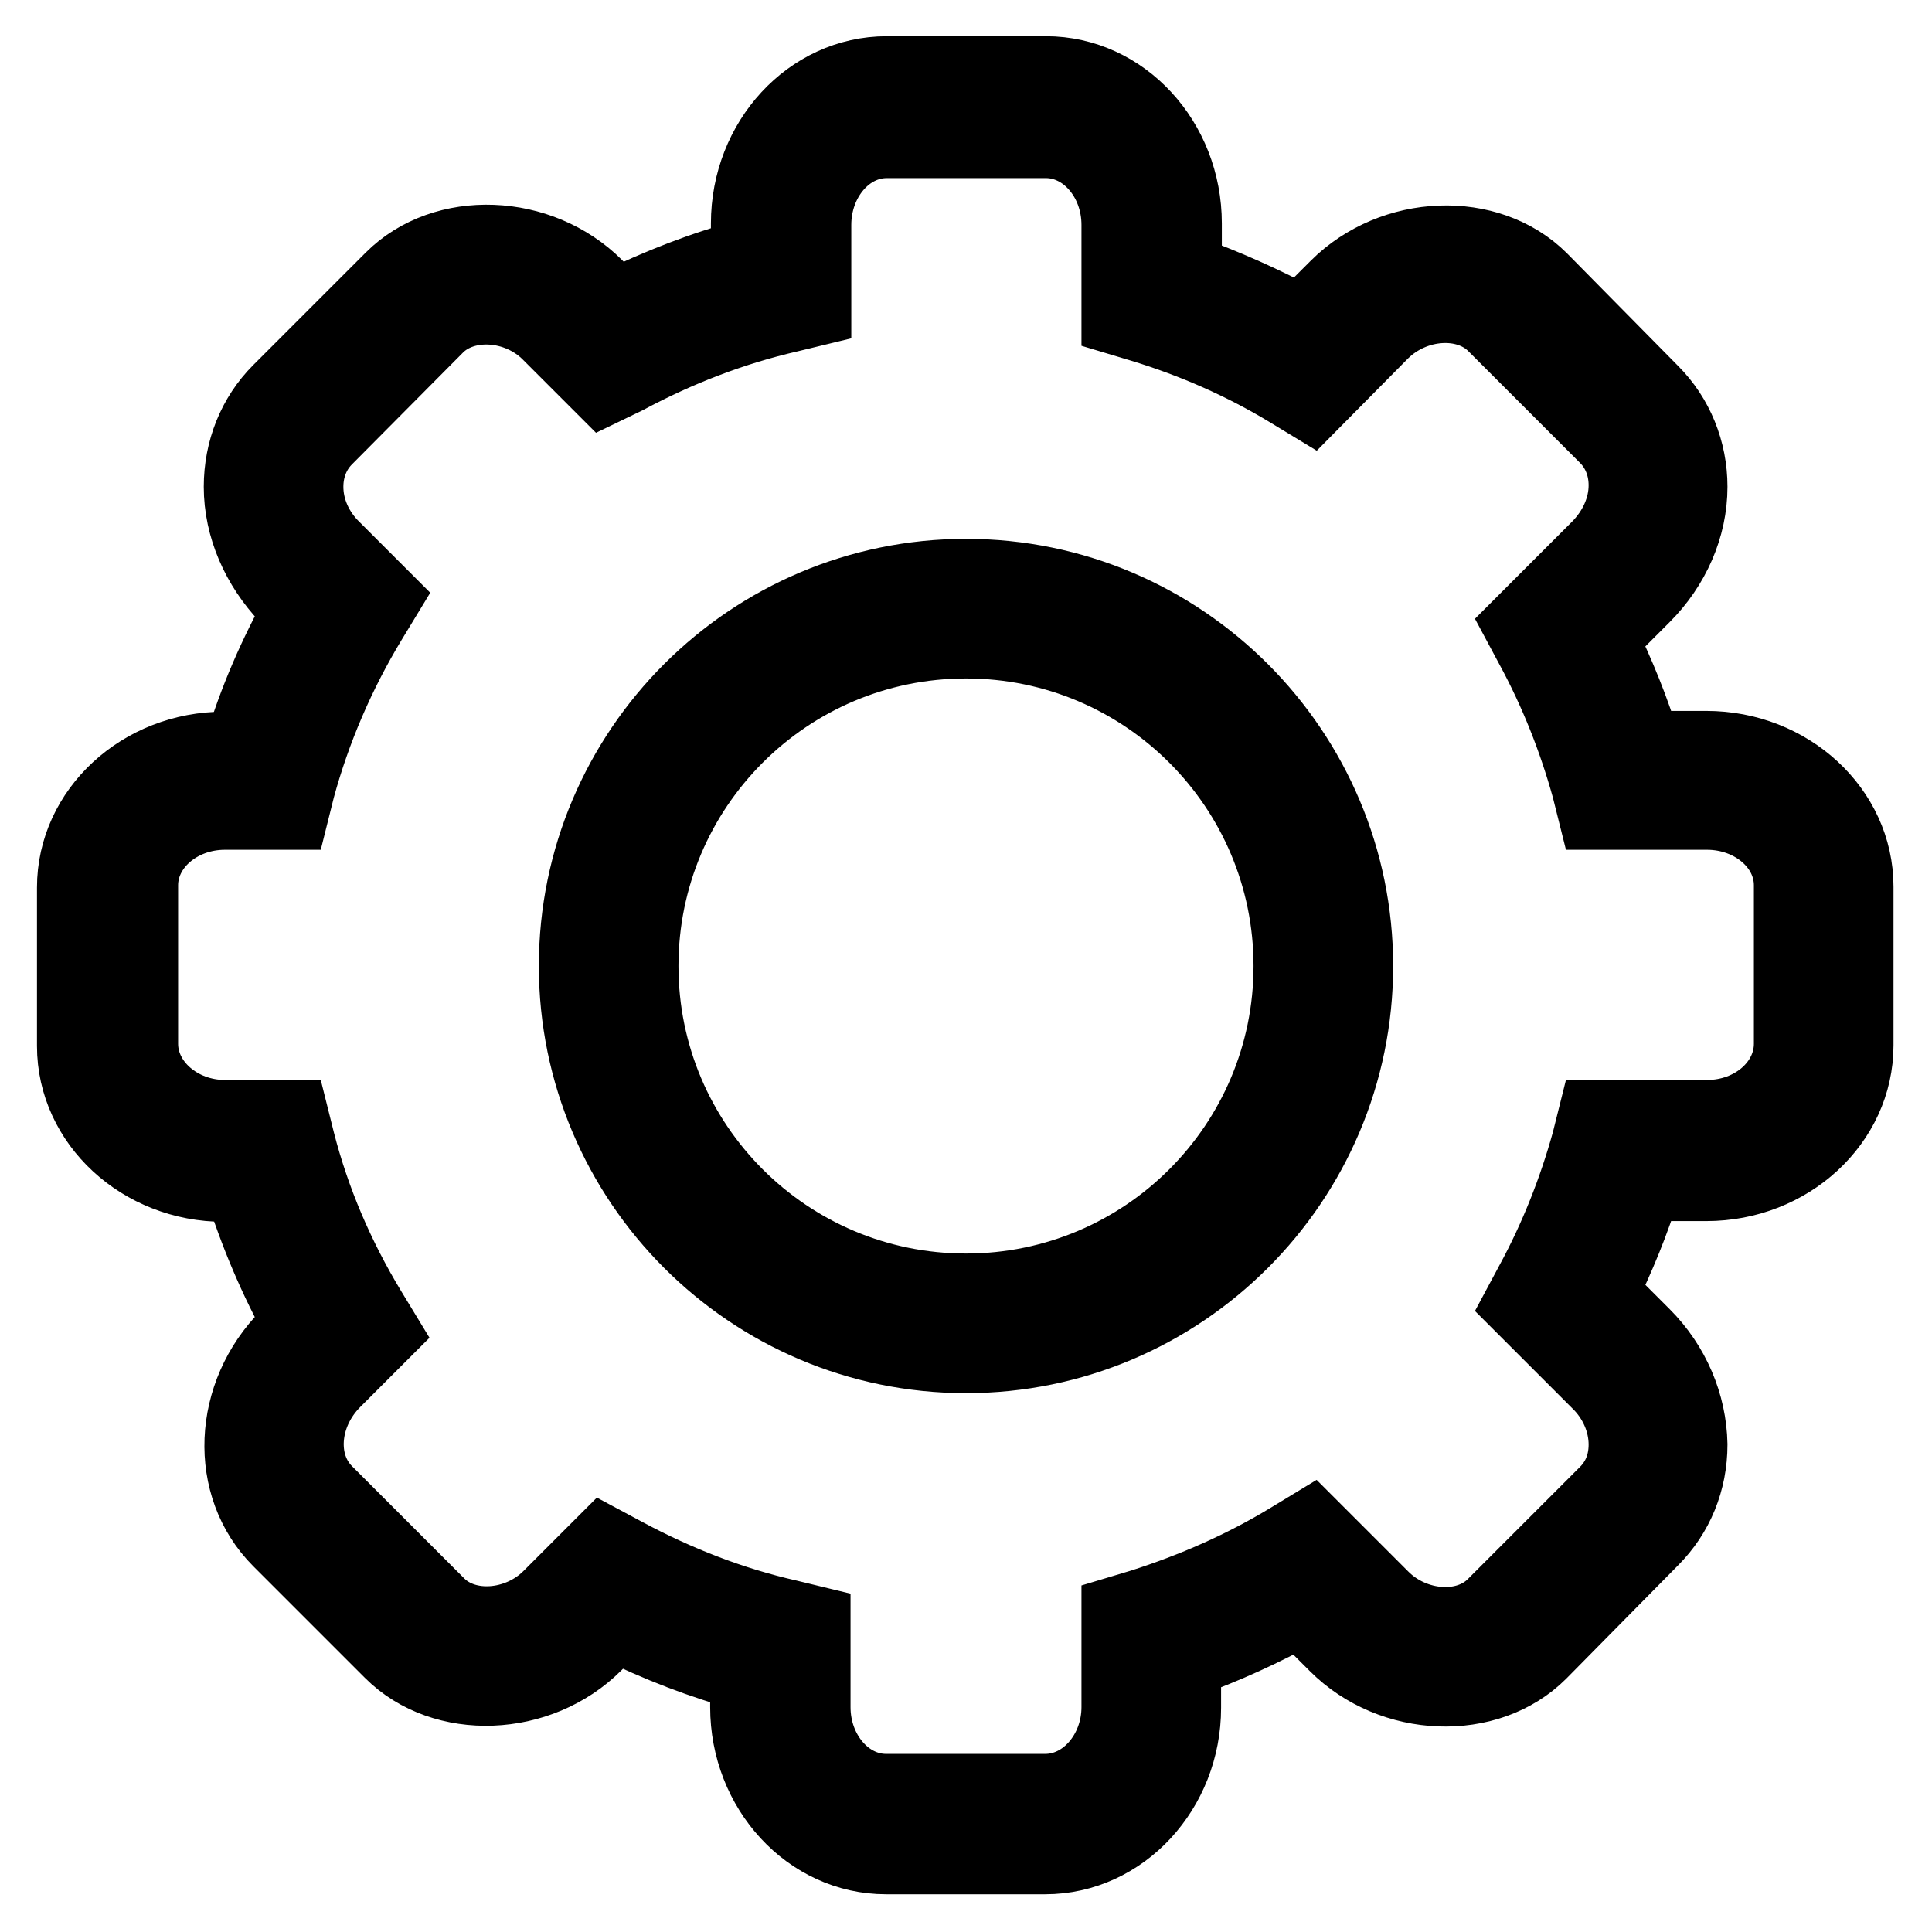
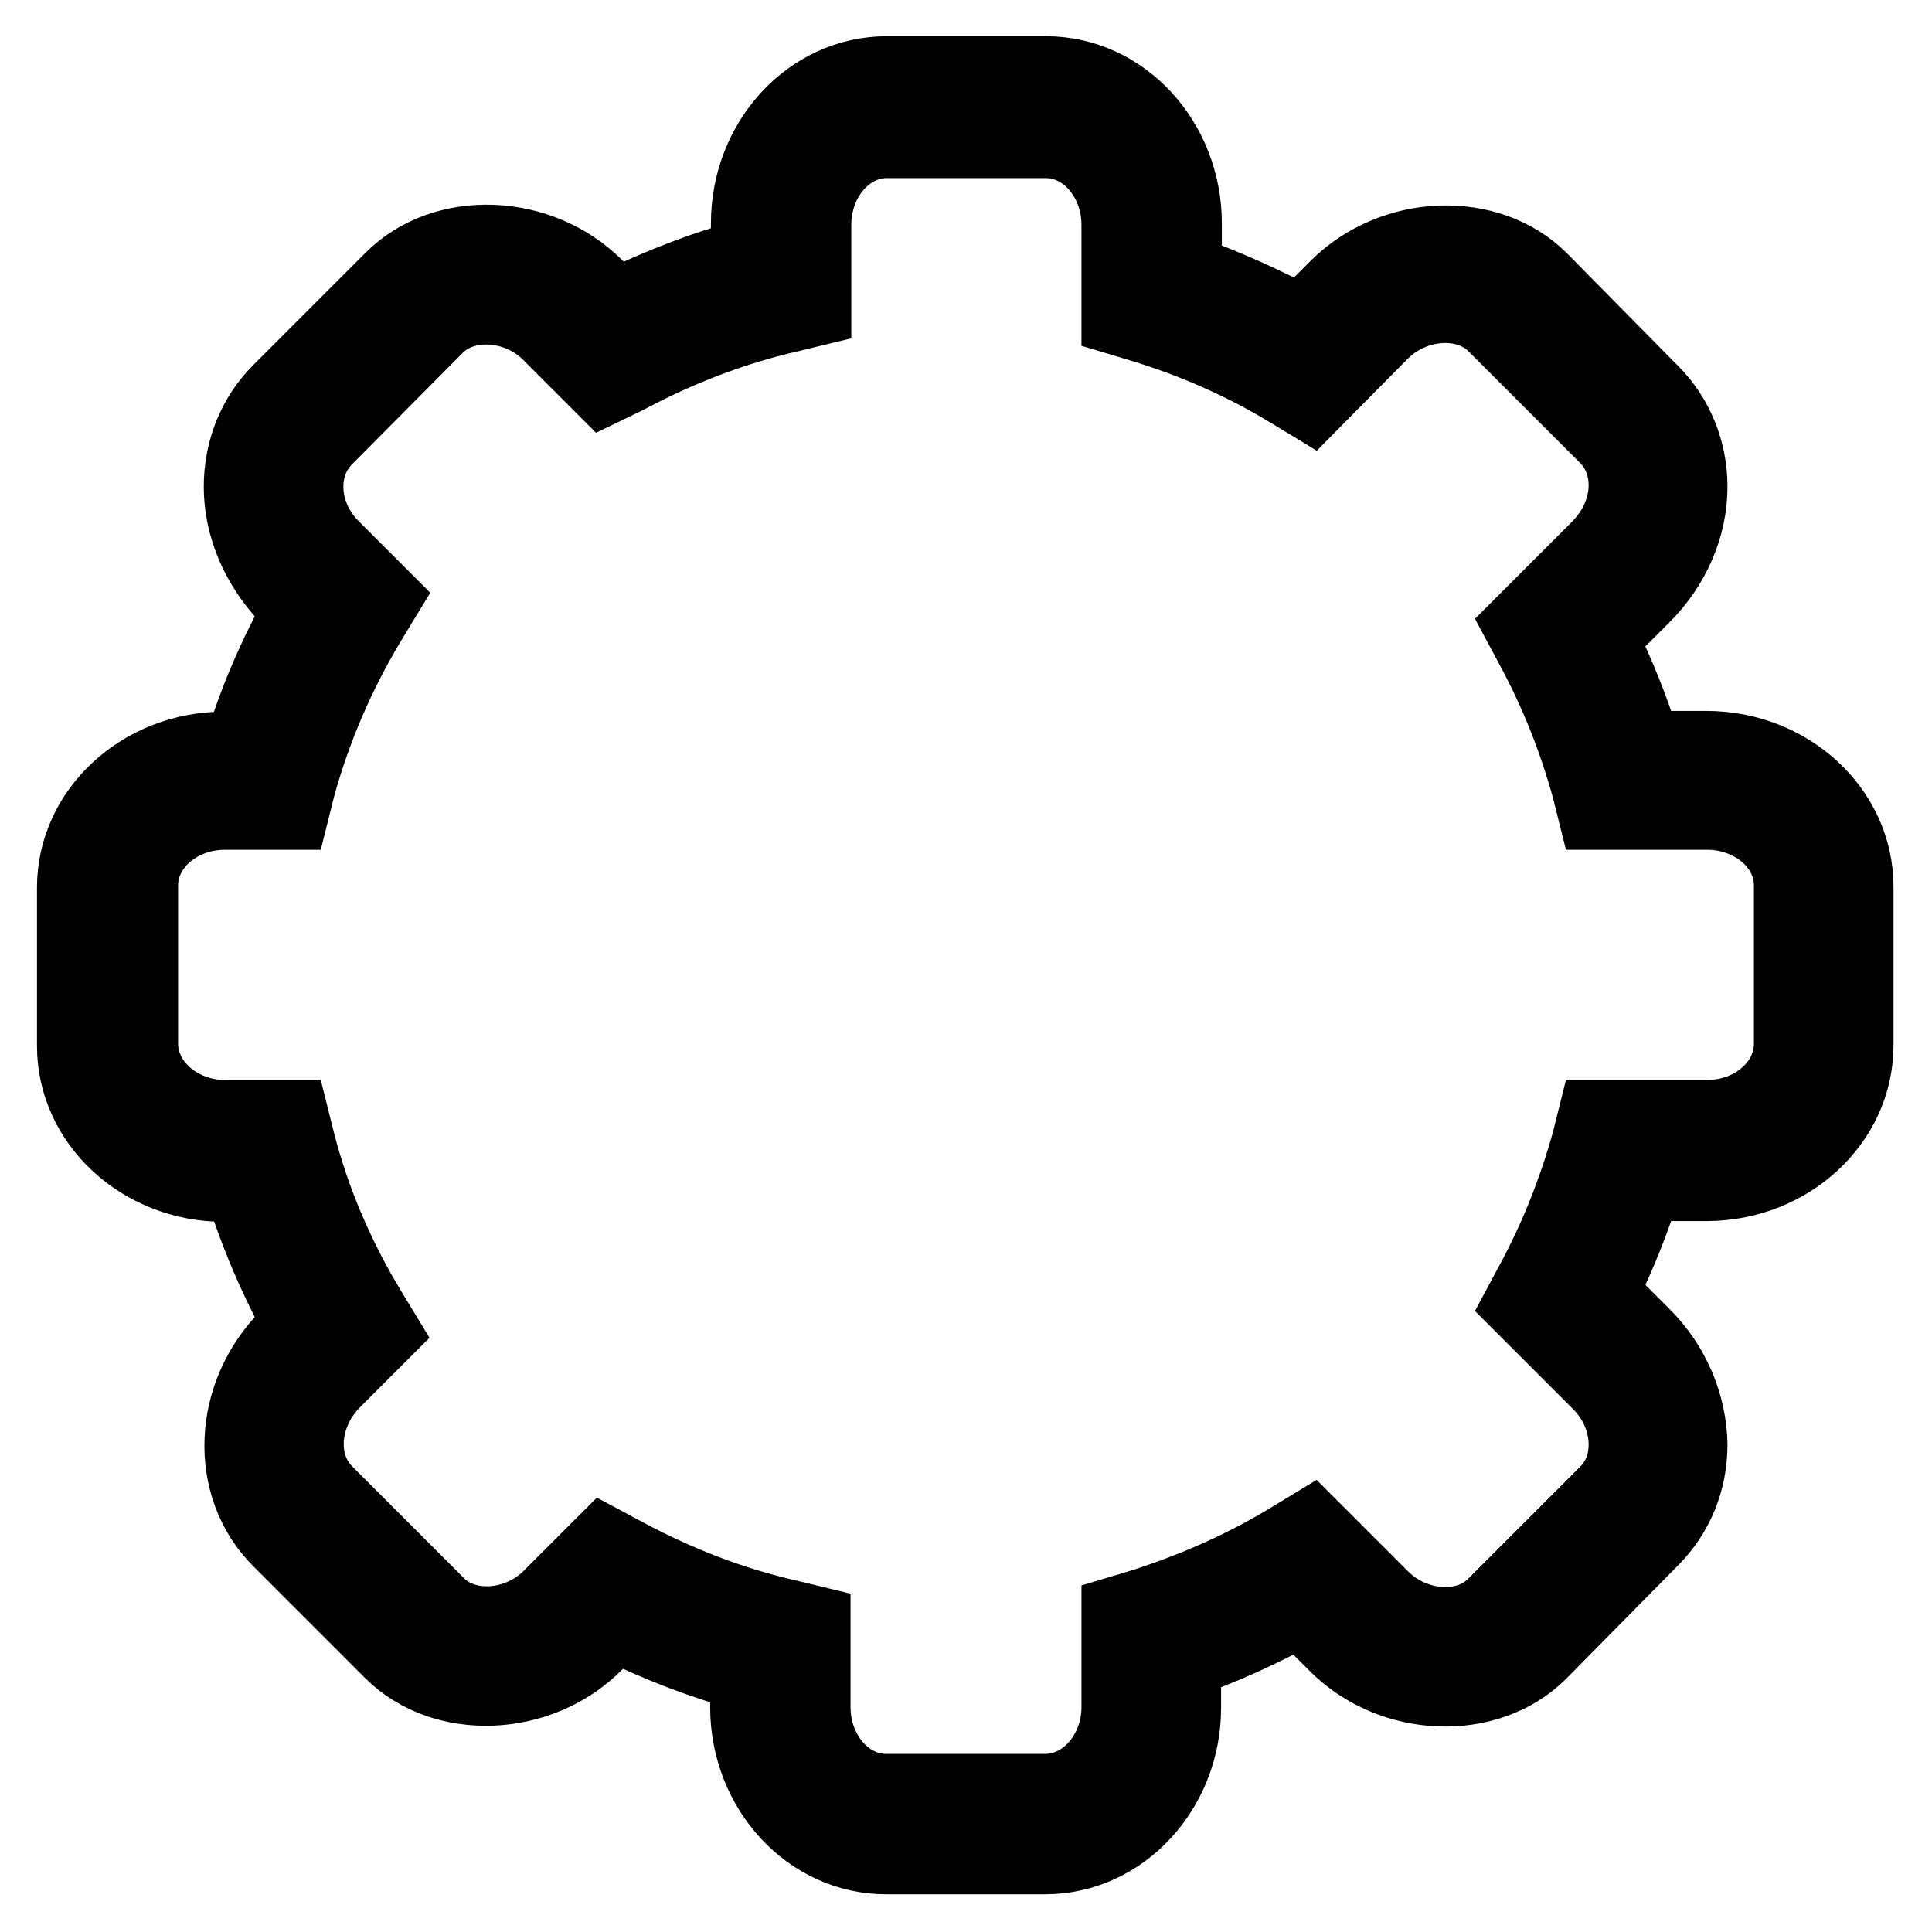
<svg xmlns="http://www.w3.org/2000/svg" version="1.1" x="0px" y="0px" viewBox="0 0 256 256" enable-background="new 0 0 256 256" xml:space="preserve">
  <g>
    <g>
      <path stroke-width="10" fill-opacity="0" stroke="#000000" d="M138.5,246h-21.1c-10.1,0-18.3-8.9-18.3-19.8v-4.4c-6-1.6-11.9-3.9-17.6-6.7l-2.7,2.7c-7.4,7.4-20,7.9-26.9,1L37.1,204c-7.1-7.1-6.6-19.2,1.1-26.9l1.7-1.7c-3.3-5.9-5.9-12.1-7.9-18.5h-2.3c-10.9,0-19.8-8.2-19.8-18.3v-21c0-10.1,8.9-18.3,19.8-18.3H32c1.9-6.4,4.6-12.6,7.9-18.5l-1.8-1.8C34.3,75,32,69.8,32,64.5c0-4.8,1.8-9.3,5.1-12.6l14.9-14.9c6.9-6.9,19.5-6.4,26.9,1l2.7,2.7c5.7-2.8,11.6-5.1,17.6-6.7v-4.4c0-10.9,8.2-19.8,18.3-19.8h21.1c10.1,0,18.3,8.9,18.3,19.8V36c5.3,1.9,10.5,4.2,15.5,6.9l4.8-4.8c7.4-7.4,20-7.9,26.9-1L218.8,52c3.3,3.3,5.1,7.8,5.1,12.5c0,5.3-2.3,10.5-6.2,14.4l-5.7,5.7c2.3,4.7,4.3,9.6,5.8,14.6h8.3c10.9,0,19.8,8.2,19.8,18.3v21c0,10.1-8.9,18.3-19.8,18.3h-8.3c-1.5,5-3.5,9.8-5.8,14.5l5.7,5.7c3.9,3.9,6.1,9.1,6.2,14.4c0,4.8-1.8,9.2-5.1,12.5L204,218.9c-6.9,6.9-19.5,6.4-26.9-1l-4.8-4.8c-4.9,2.7-10.1,5.1-15.5,7v6.2C156.8,237.1,148.6,246,138.5,246z M80,204.6l2.8,1.5c6.9,3.7,14.1,6.5,21.6,8.2l3.3,0.8v11.1c0,6.2,4.4,11.2,9.7,11.2h21.1c5.4,0,9.8-5.1,9.8-11.2v-12.4l3-0.9c6.9-2.2,13.5-5.1,19.6-8.8l2.8-1.7l9.4,9.4c4.2,4.2,11.2,4.7,14.9,1l14.9-14.9c1.7-1.7,2.6-3.9,2.6-6.5c0-3-1.3-6.1-3.7-8.4l-10.2-10.2l1.5-2.8c3.2-5.9,5.7-12.2,7.5-18.7l0.8-3.2h14.8c6.2,0,11.2-4.4,11.2-9.8v-21c0-5.4-5.1-9.7-11.2-9.7h-14.8l-0.8-3.2c-1.8-6.5-4.3-12.8-7.5-18.7l-1.5-2.8l10.2-10.2c2.3-2.3,3.7-5.3,3.7-8.4c0-2.5-0.9-4.8-2.6-6.5l-14.9-14.9c-3.7-3.6-10.6-3.2-14.9,1l-9.4,9.5l-2.8-1.7c-6.1-3.7-12.7-6.6-19.6-8.7l-3-0.9V29.8c0-6.2-4.4-11.2-9.7-11.2h-21.1c-5.4,0-9.7,5.1-9.7,11.2v11.1l-3.3,0.8c-7.4,1.7-14.7,4.5-21.6,8.2L80,51.3l-7.2-7.2c-4.2-4.2-11.2-4.6-14.9-1L43.1,58c-1.7,1.7-2.6,4-2.6,6.5c0,3,1.3,6,3.7,8.3l6.5,6.5L49,82.1c-4.3,7.1-7.5,14.6-9.6,22.3l-0.8,3.2h-8.8c-6.2,0-11.2,4.4-11.2,9.7v21c0,5.4,5.1,9.8,11.2,9.8h8.8l0.8,3.2c2,7.8,5.2,15.3,9.5,22.4l1.7,2.8l-6.4,6.4c-4.4,4.4-4.9,11.1-1.1,14.9L58,212.7c3.7,3.7,10.7,3.2,14.9-1L80,204.6z" />
-       <path stroke-width="10" fill-opacity="0" stroke="#000000" d="M128,179.6c-28.5,0-51.6-23.2-51.6-51.6c0-28.5,23.2-51.6,51.6-51.6c28.5,0,51.6,23.2,51.6,51.6C179.6,156.5,156.4,179.6,128,179.6z M128,84.9c-23.8,0-43.1,19.3-43.1,43.1c0,23.8,19.3,43.1,43.1,43.1s43.1-19.3,43.1-43.1C171.1,104.2,151.8,84.9,128,84.9z" />
    </g>
  </g>
</svg>